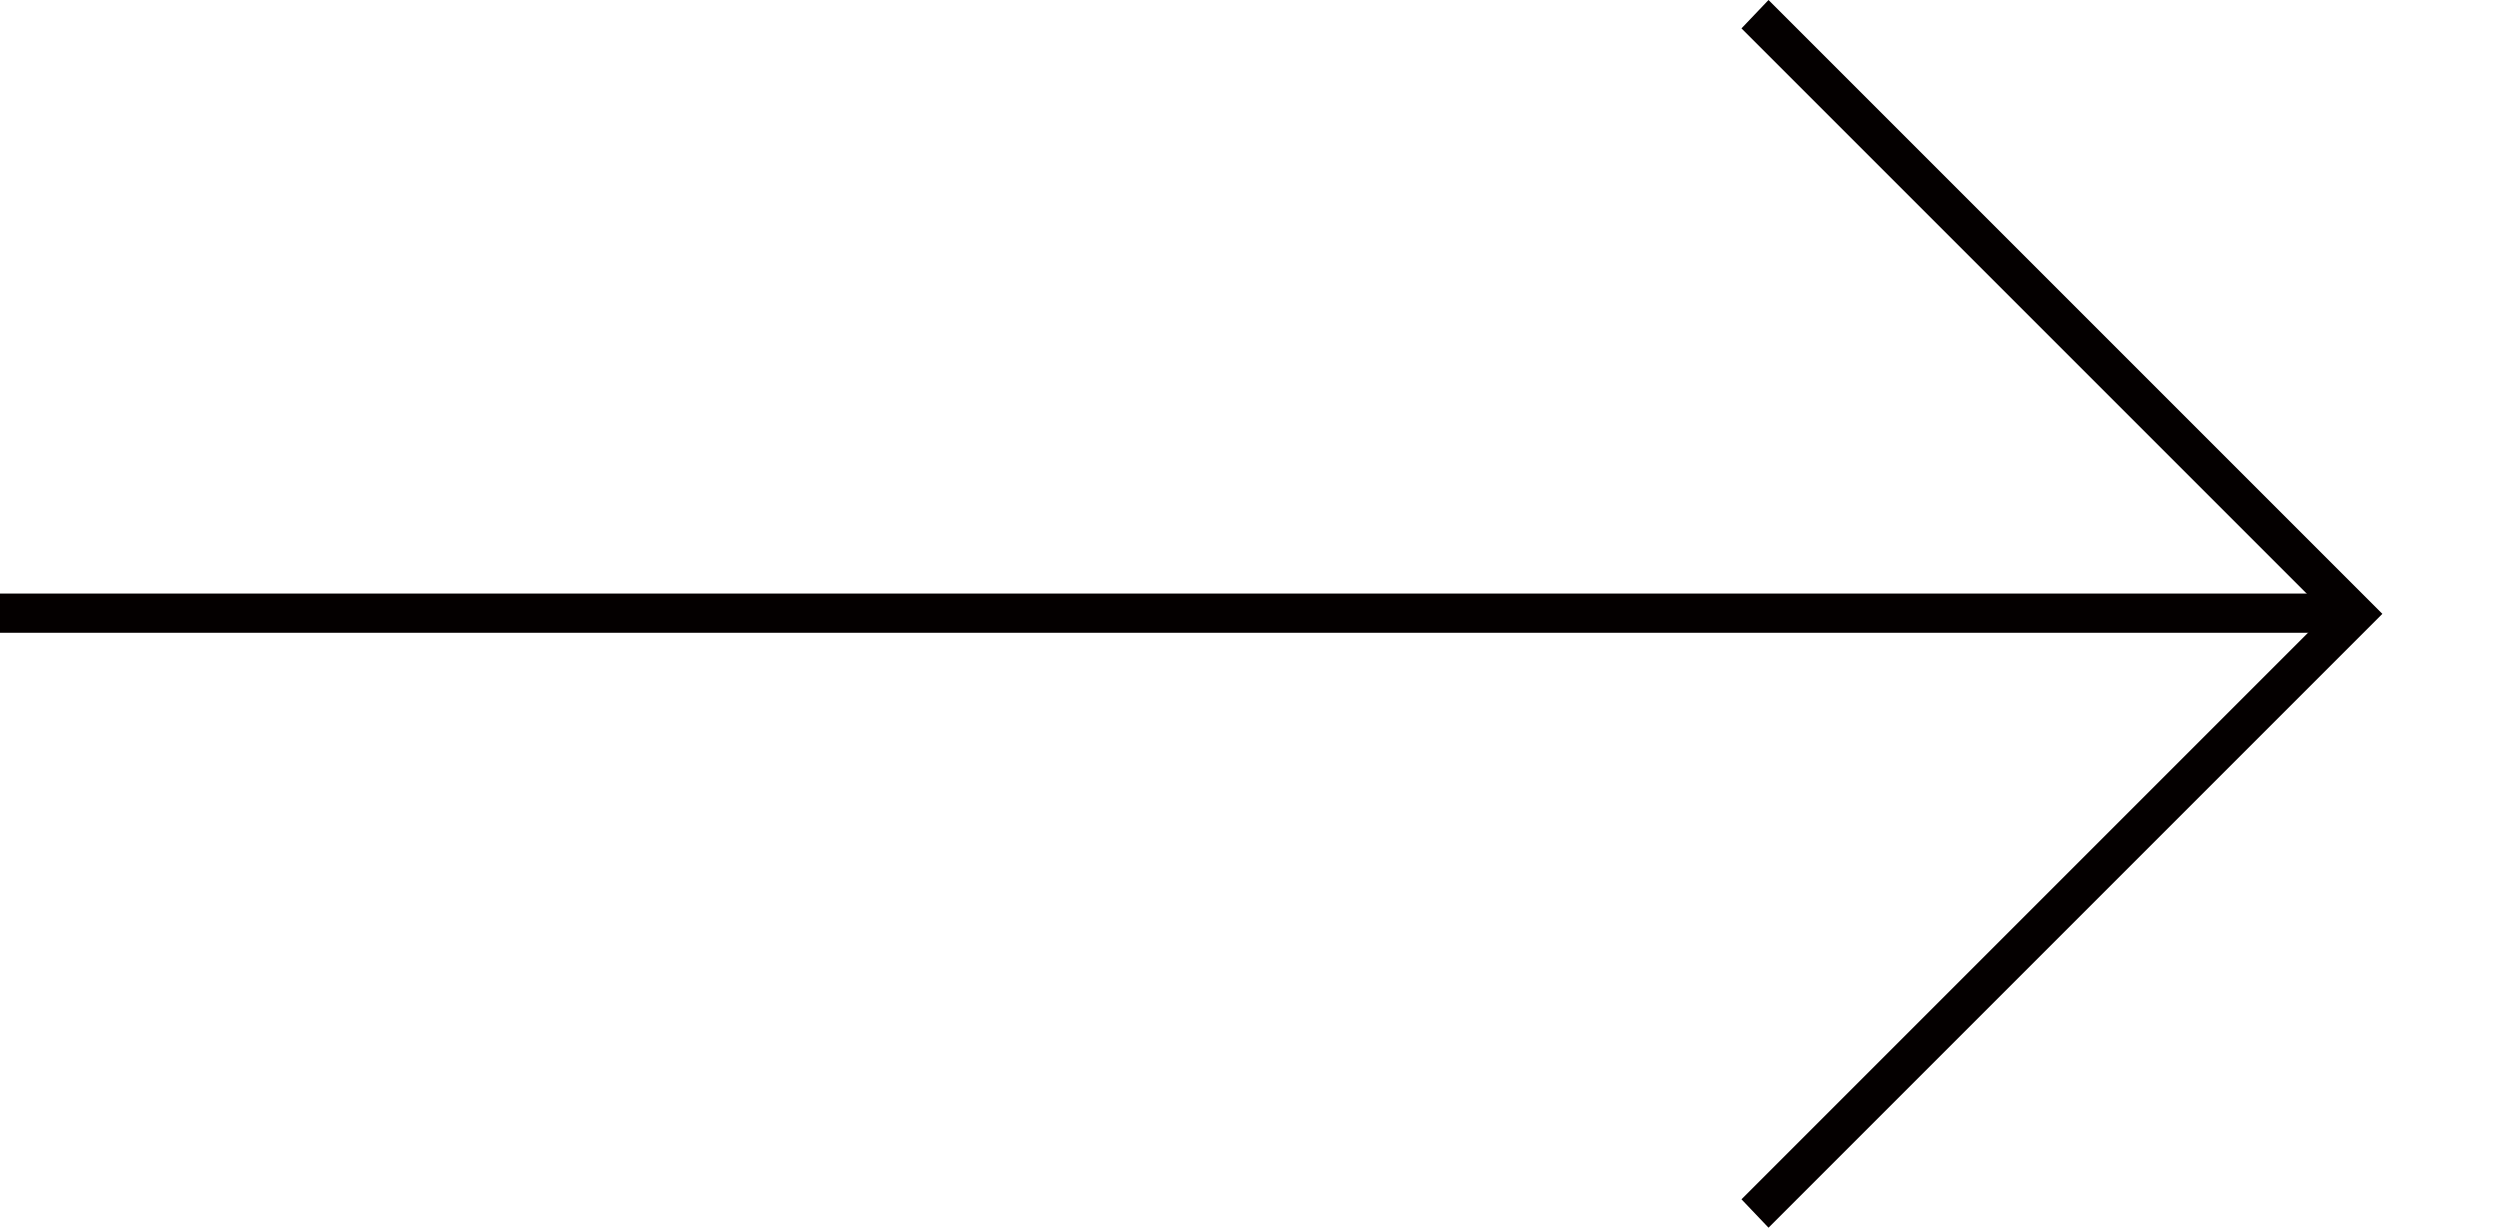
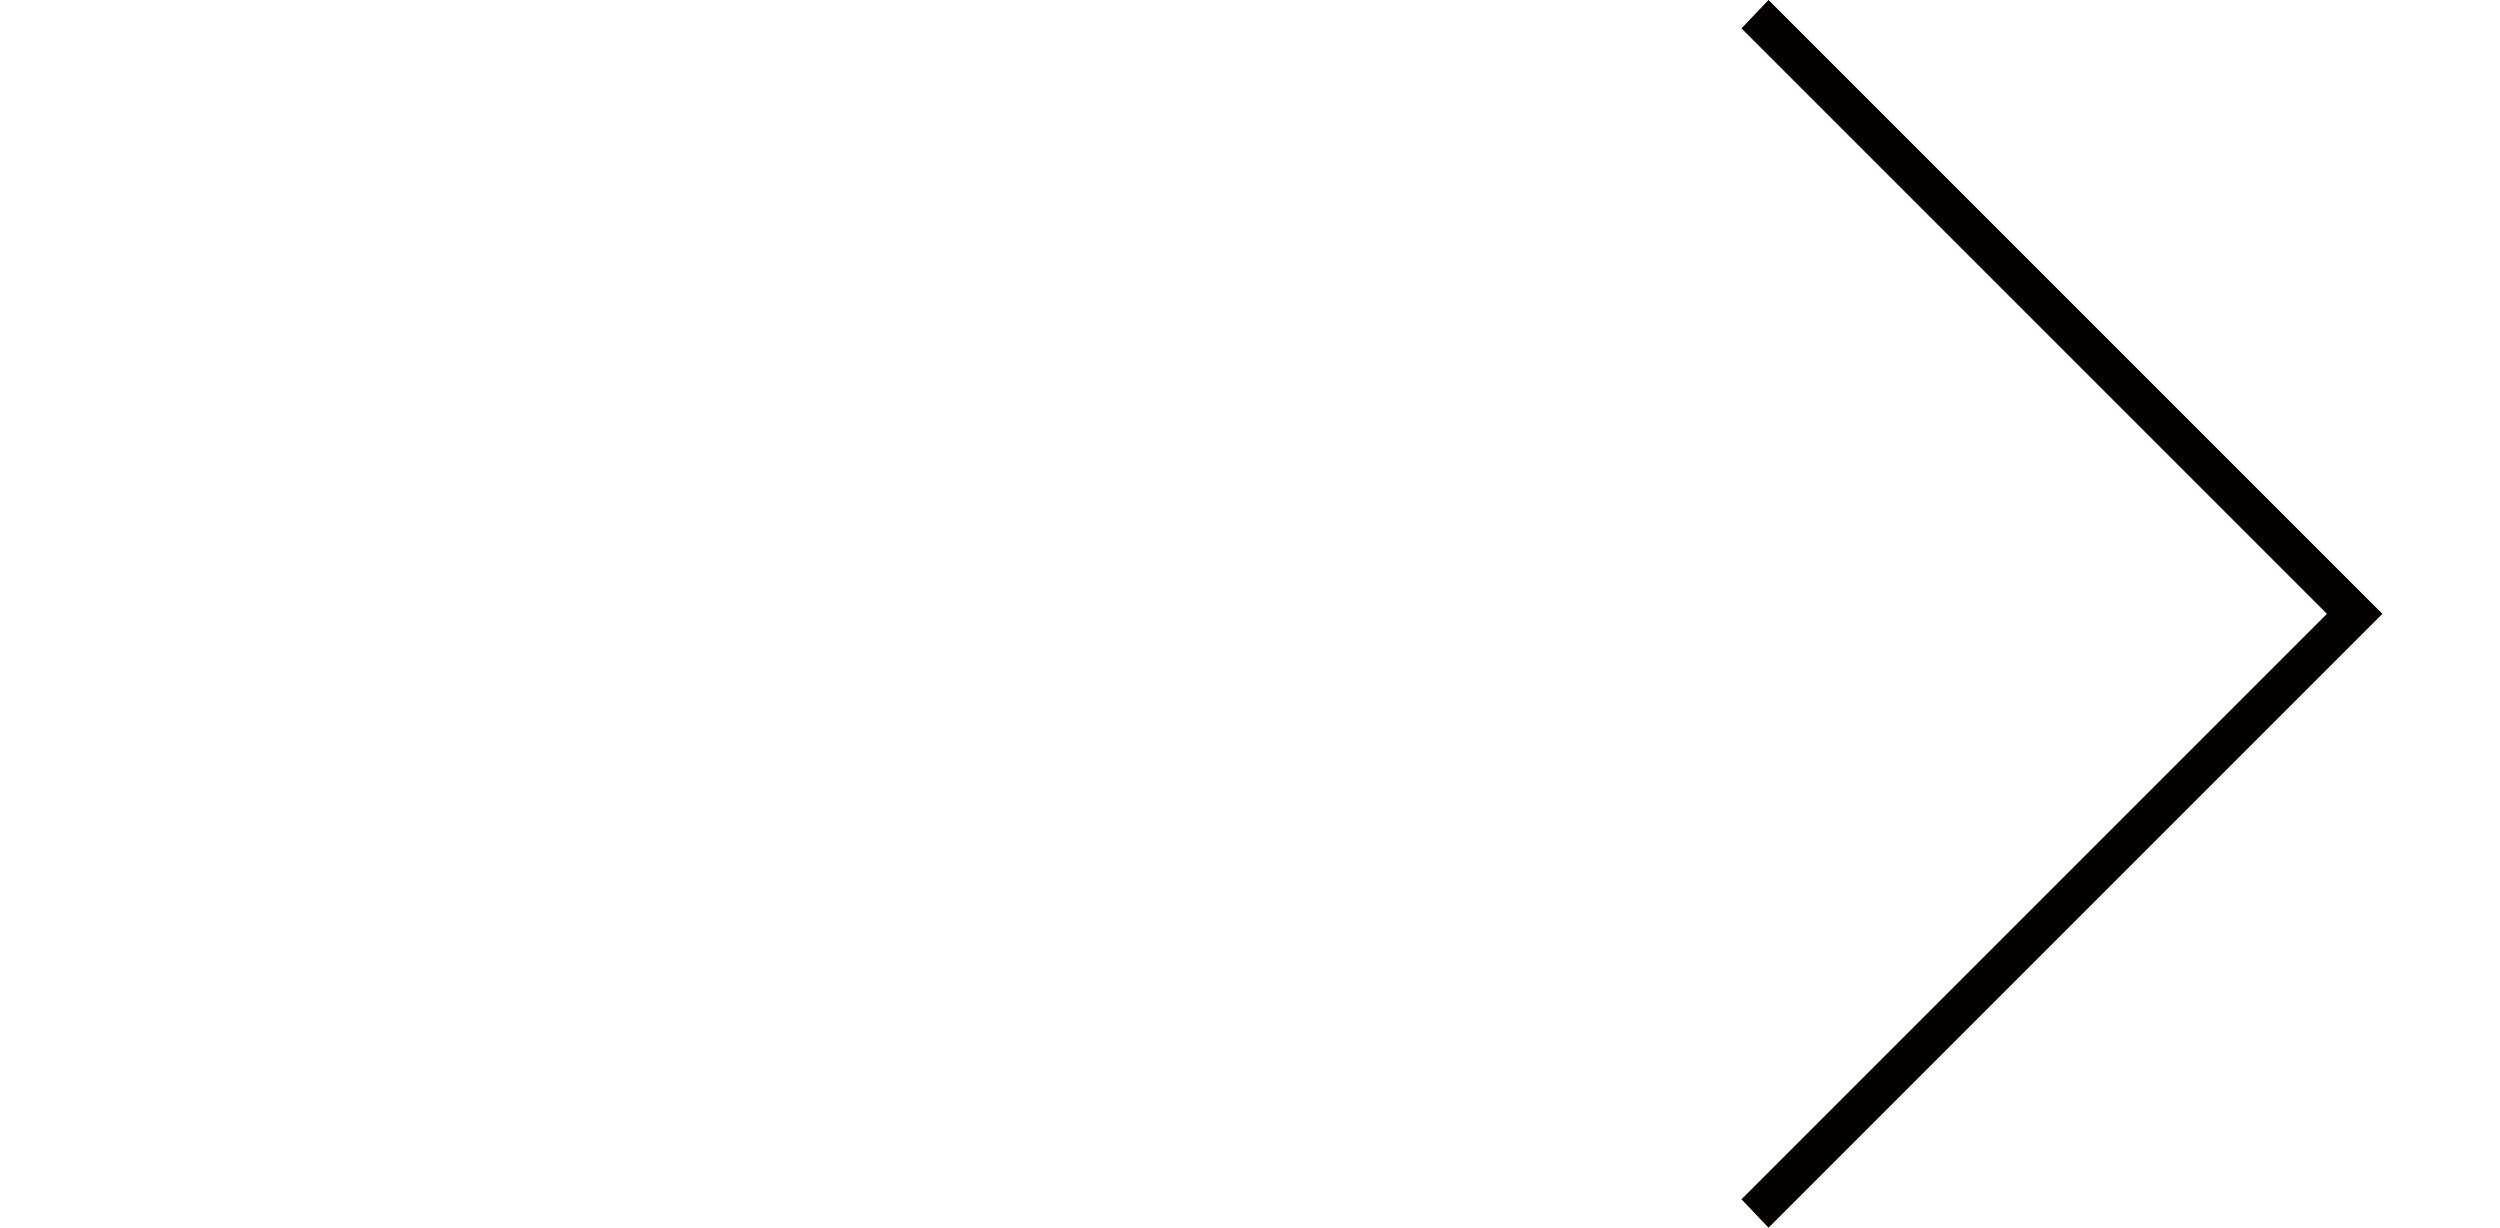
<svg xmlns="http://www.w3.org/2000/svg" version="1.1" id="レイヤー_1" x="0px" y="0px" viewBox="0 0 18.49 9.08" style="enable-background:new 0 0 18.49 9.08;" xml:space="preserve">
  <style type="text/css">
	.st0{fill:#040000;}
</style>
  <g>
-     <rect y="4.39" class="st0" width="17.42" height="0.29" />
    <polygon class="st0" points="13.08,9.08 12.88,8.87 17.21,4.54 12.88,0.21 13.08,0 17.62,4.54  " />
  </g>
</svg>